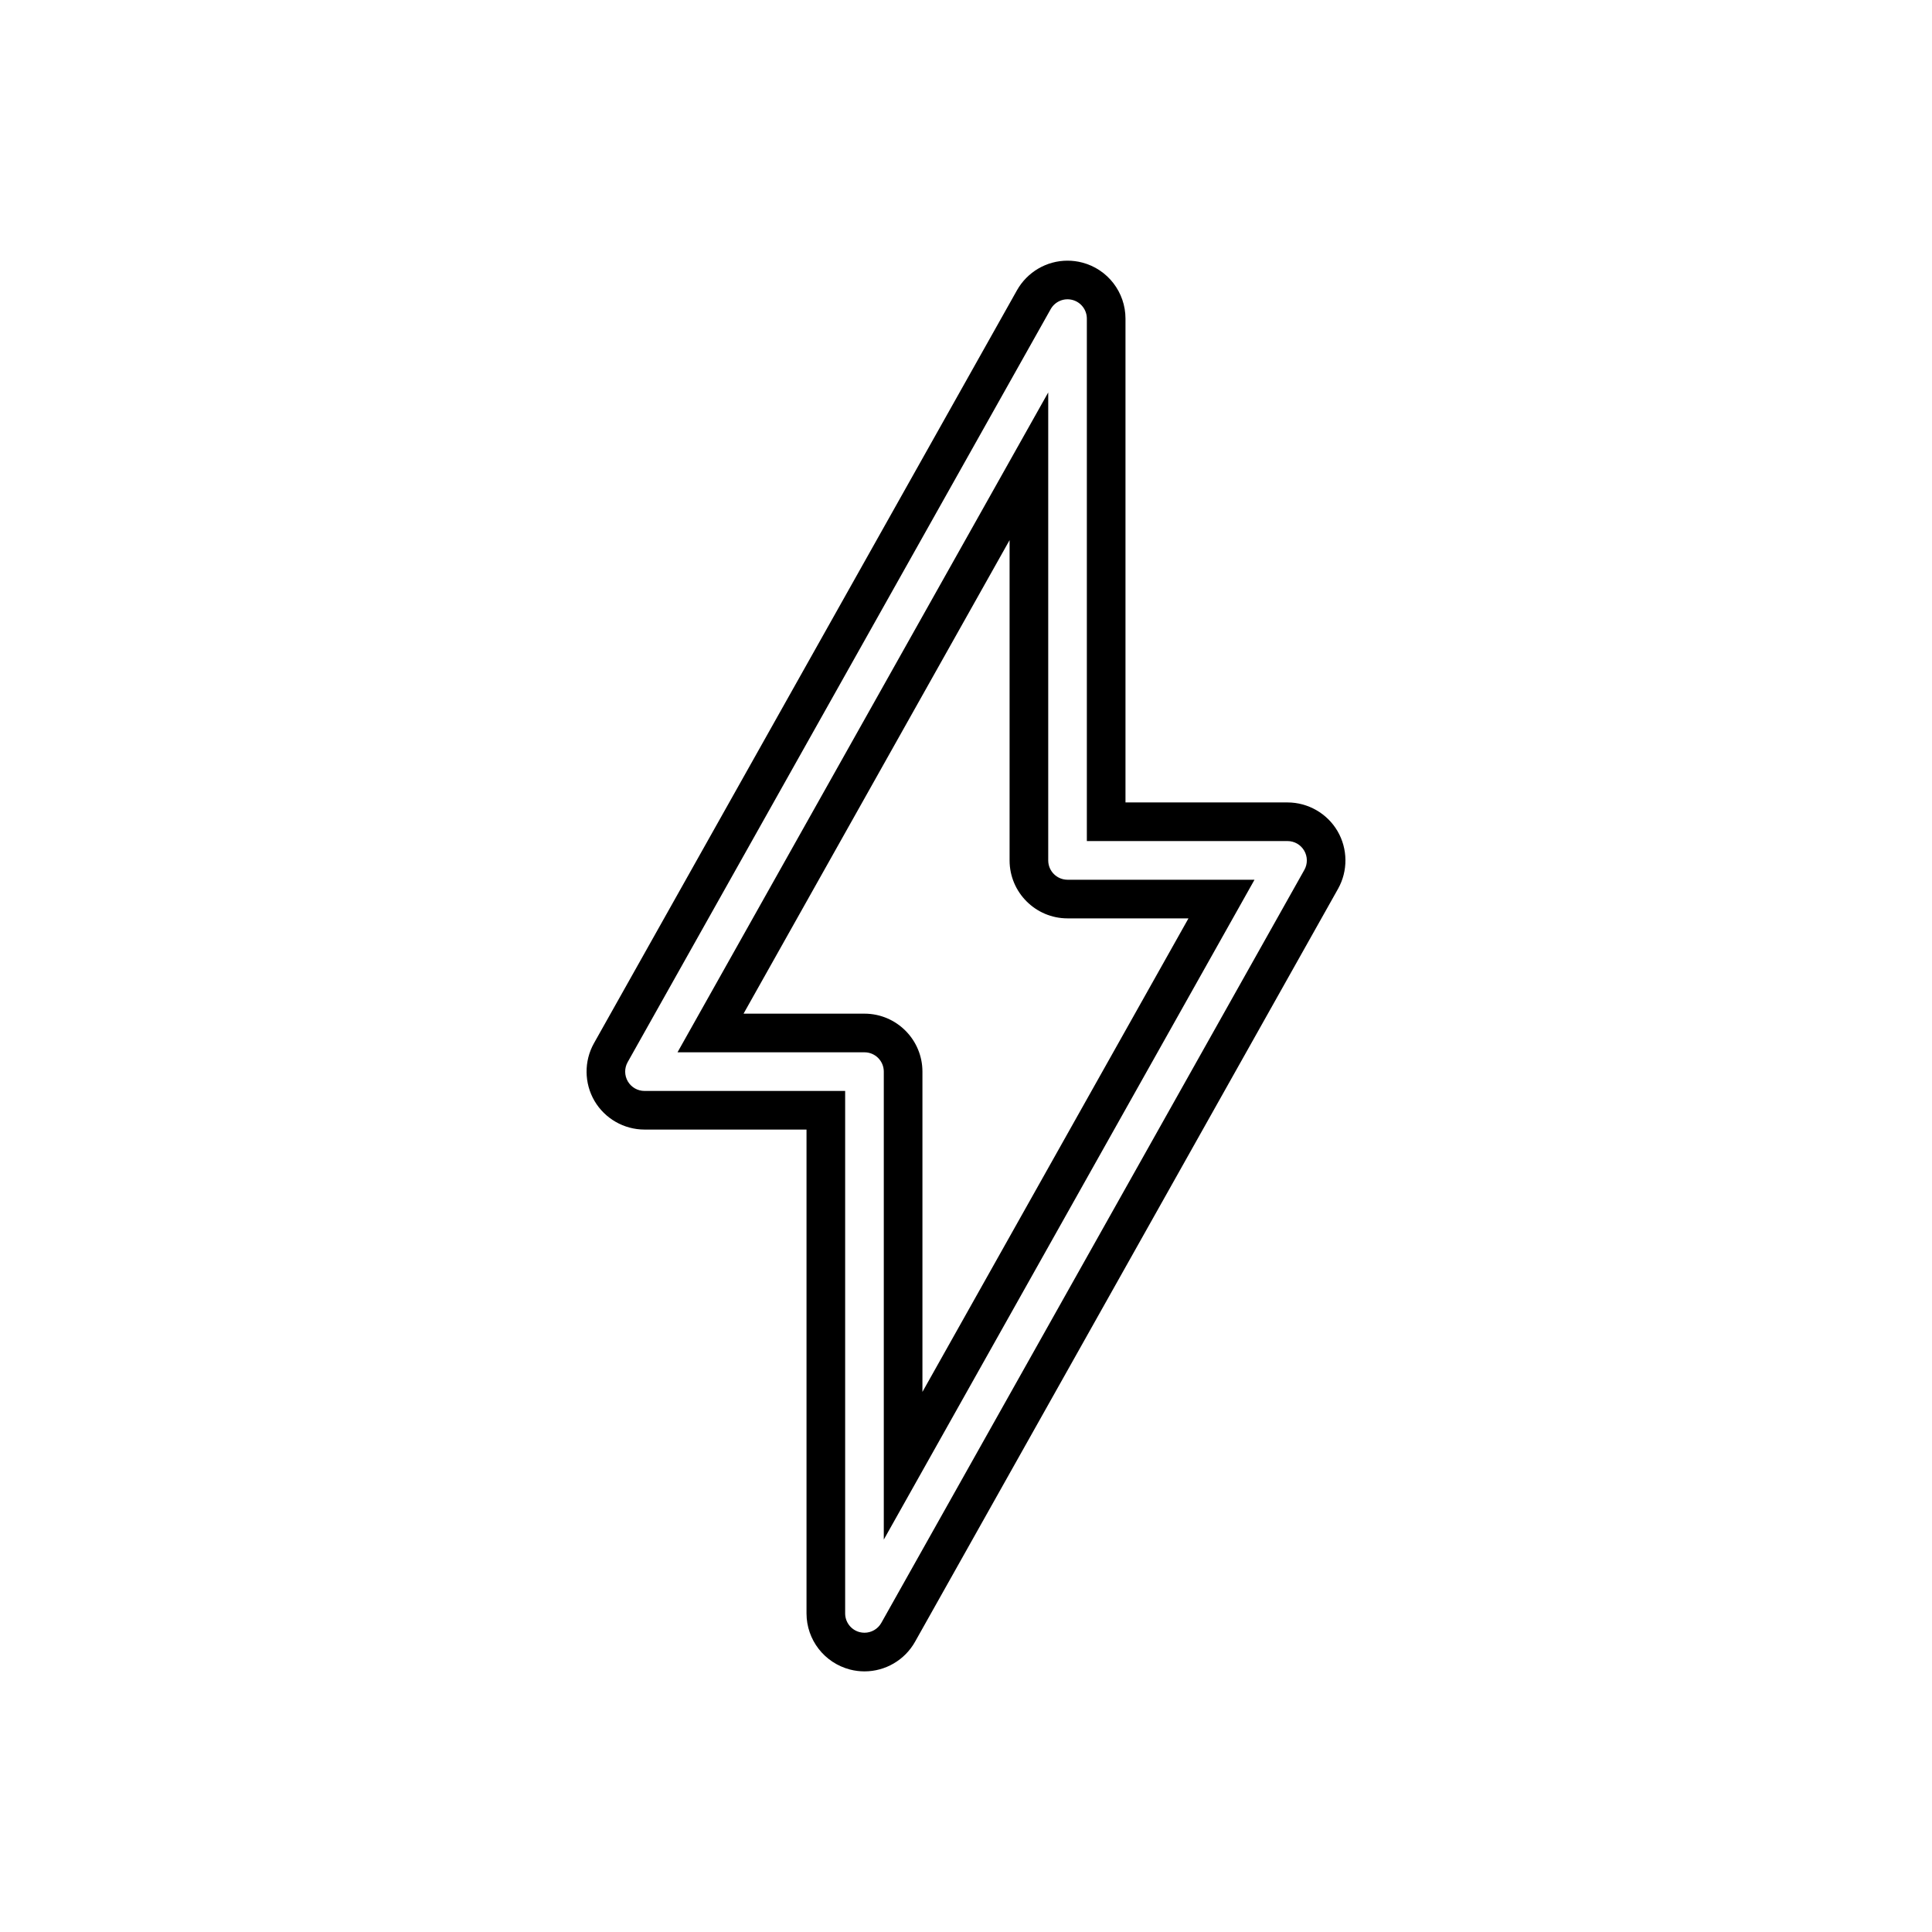
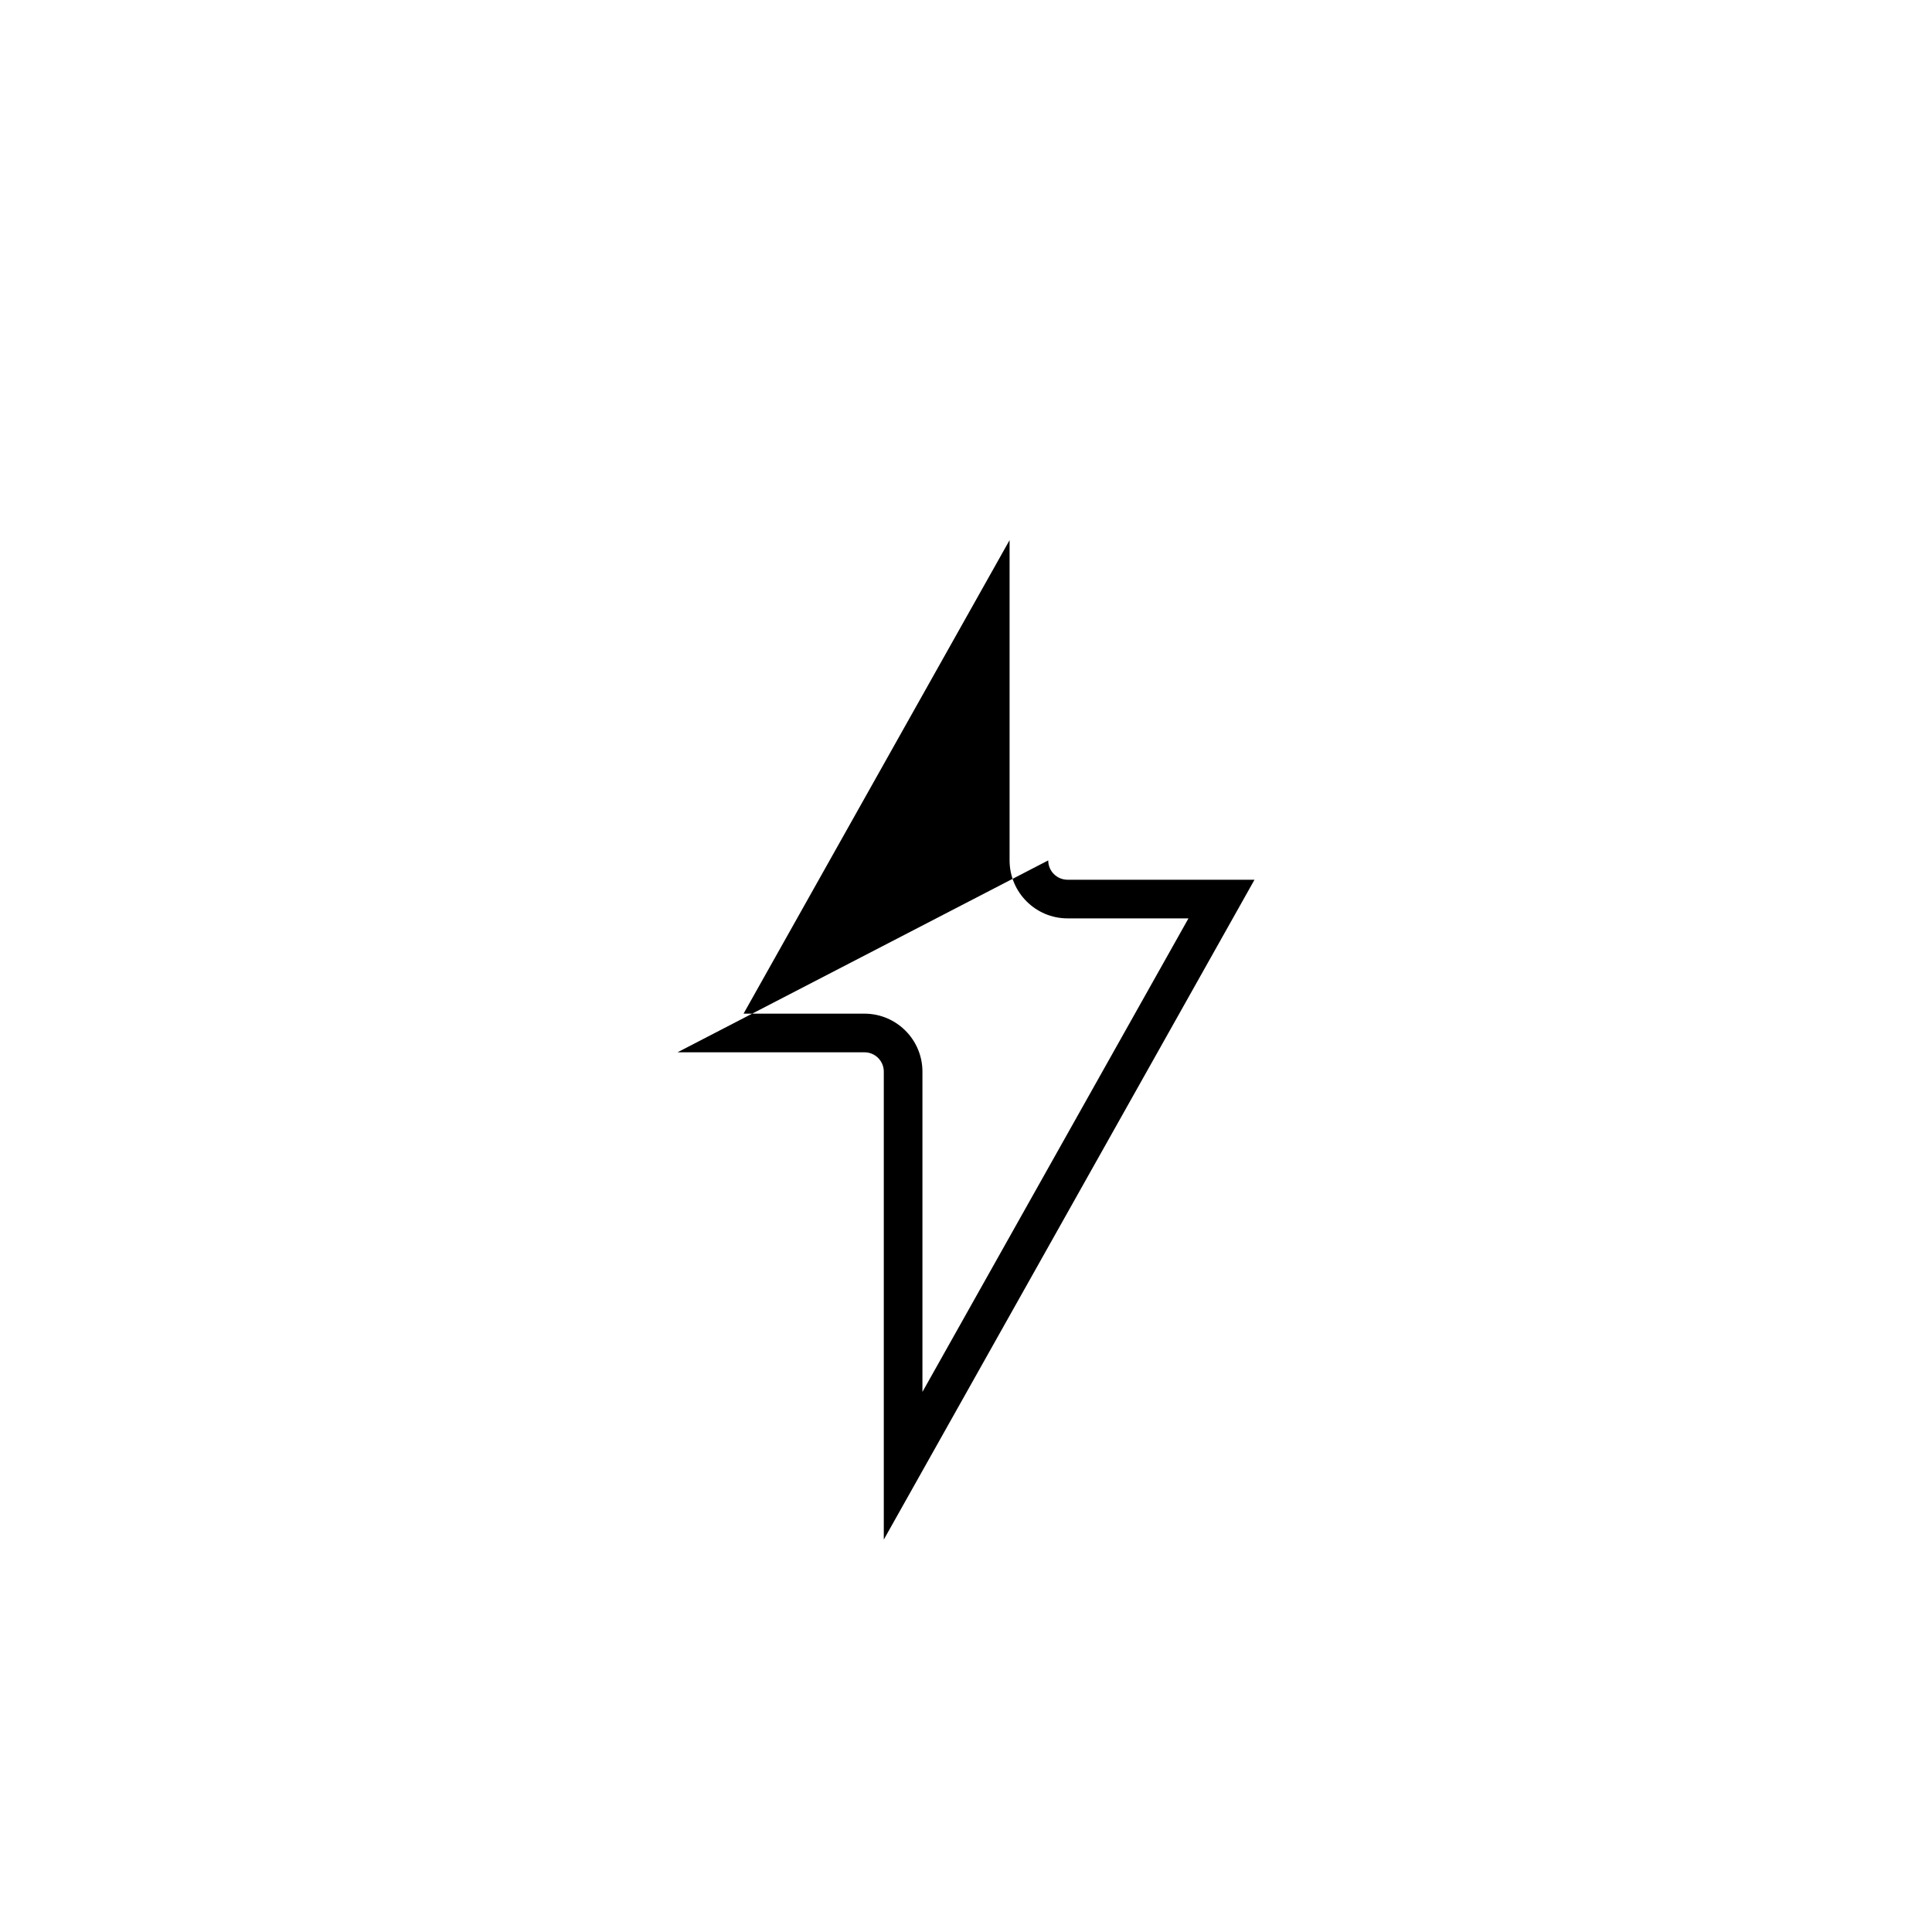
<svg xmlns="http://www.w3.org/2000/svg" version="1.1" id="Layer_1" x="0px" y="0px" width="100px" height="100px" viewBox="0 0 100 100" enable-background="new 0 0 100 100" xml:space="preserve">
  <g>
-     <path d="M54.256,44.534V20.313L35.068,54.467h9.677c0.552,0,1,0.447,1,1v24.222l19.188-34.154h-9.677   C54.703,45.534,54.256,45.086,54.256,44.534z M47.745,72.045V55.467c0-1.654-1.346-3-3-3h-6.259l13.77-24.51v16.578   c0,1.654,1.346,3,3,3h6.259L47.745,72.045z" />
-     <path d="M69.23,43.018c-0.536-0.915-1.528-1.484-2.589-1.484h-8.386V16.492c0-1.365-0.922-2.559-2.24-2.902   c-0.248-0.065-0.505-0.098-0.762-0.098c-1.08,0-2.081,0.585-2.614,1.531L30.742,54c-0.518,0.924-0.507,2.066,0.028,2.982   c0.537,0.916,1.528,1.484,2.589,1.484h8.386V83.51c0,1.364,0.921,2.558,2.251,2.905c0.245,0.063,0.497,0.095,0.749,0.095   c1.083,0,2.084-0.586,2.616-1.53l21.897-38.977C69.776,45.079,69.767,43.937,69.23,43.018z M67.514,45.024L45.617,84   c-0.18,0.32-0.517,0.51-0.872,0.51c-0.084,0-0.169-0.011-0.253-0.032c-0.44-0.115-0.747-0.513-0.747-0.968V56.467H33.359   c-0.355,0-0.684-0.188-0.863-0.495c-0.179-0.307-0.183-0.685-0.009-0.995l21.896-38.975c0.224-0.397,0.684-0.593,1.125-0.478   c0.44,0.115,0.747,0.513,0.747,0.967v27.042h10.386c0.355,0,0.684,0.188,0.863,0.495C67.684,44.335,67.688,44.714,67.514,45.024z" />
+     <path d="M54.256,44.534L35.068,54.467h9.677c0.552,0,1,0.447,1,1v24.222l19.188-34.154h-9.677   C54.703,45.534,54.256,45.086,54.256,44.534z M47.745,72.045V55.467c0-1.654-1.346-3-3-3h-6.259l13.77-24.51v16.578   c0,1.654,1.346,3,3,3h6.259L47.745,72.045z" />
  </g>
</svg>